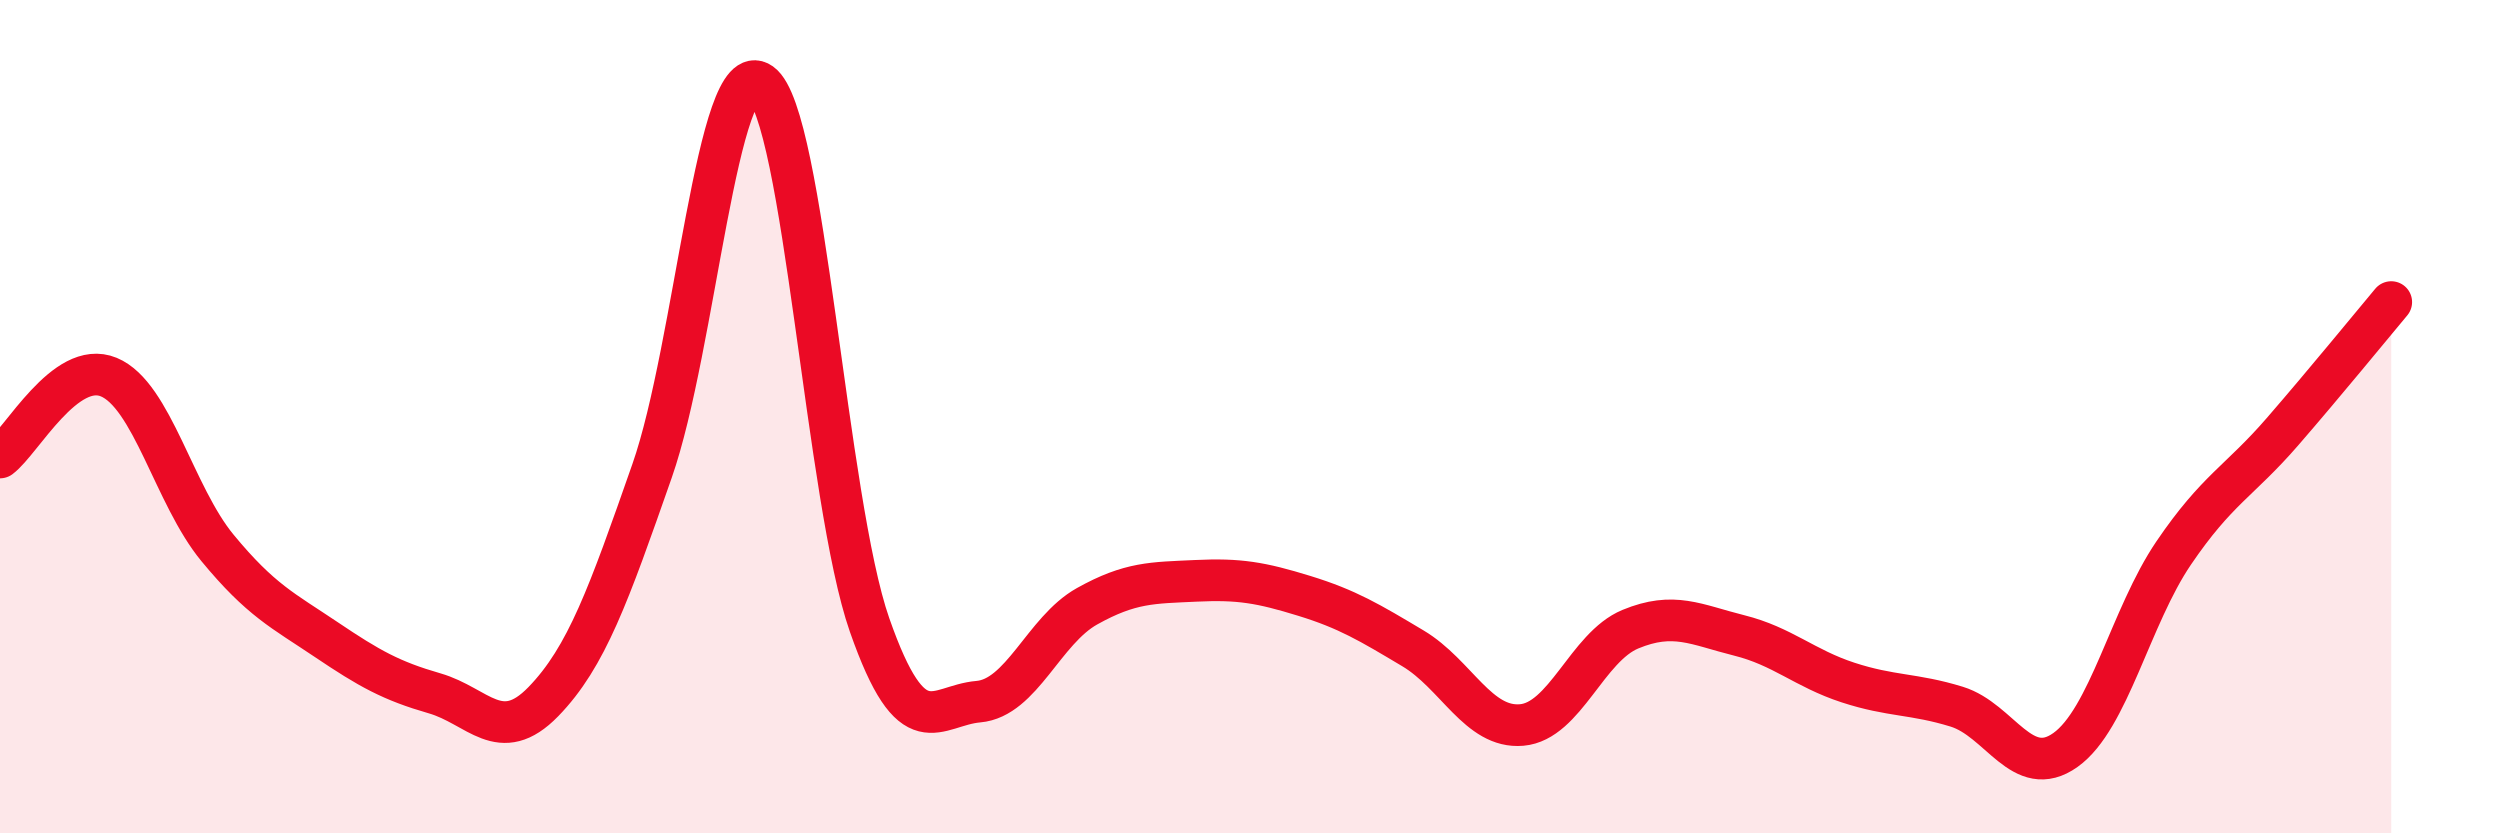
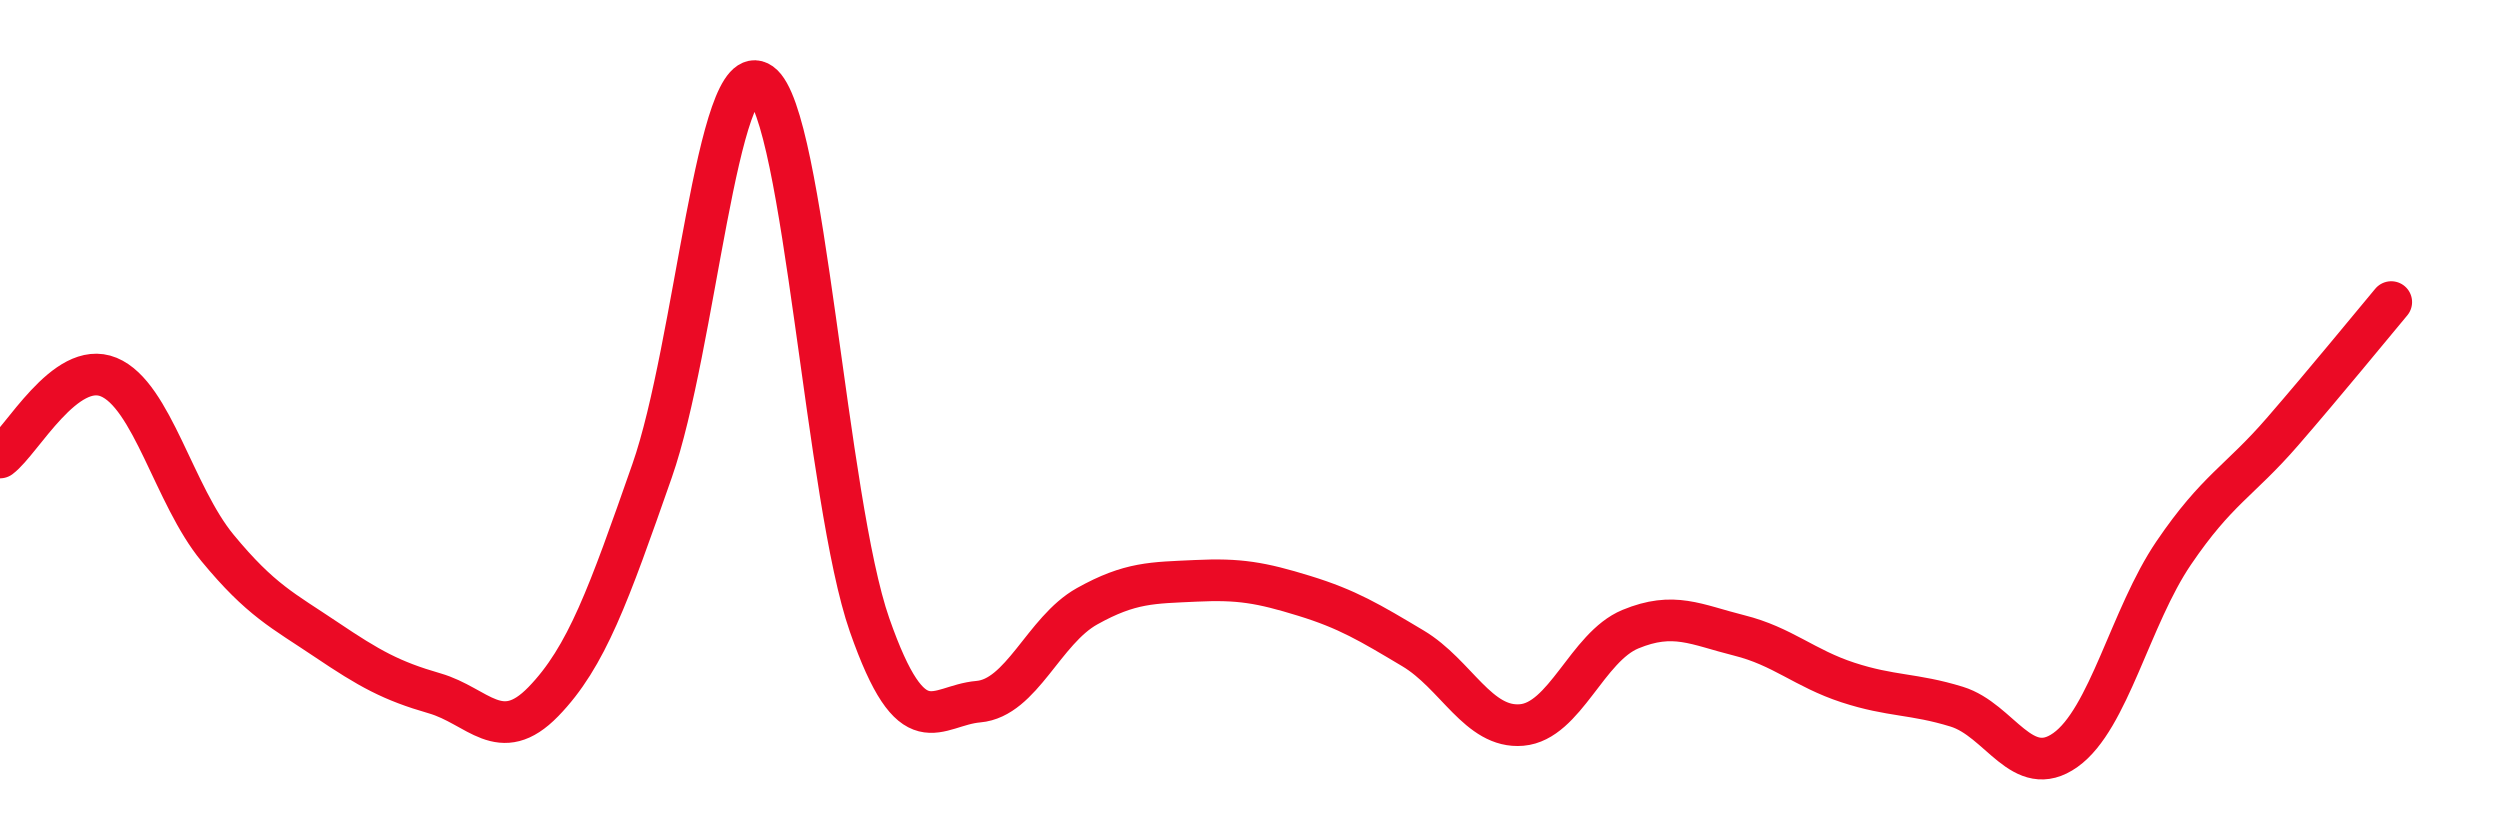
<svg xmlns="http://www.w3.org/2000/svg" width="60" height="20" viewBox="0 0 60 20">
-   <path d="M 0,10.98 C 0.52,10.59 1.57,8.62 2.61,9.05 C 3.65,9.48 4.18,11.89 5.22,13.15 C 6.26,14.41 6.79,14.65 7.83,15.35 C 8.87,16.05 9.39,16.34 10.43,16.64 C 11.47,16.94 12,17.91 13.04,16.84 C 14.08,15.77 14.61,14.27 15.65,11.3 C 16.69,8.33 17.22,1.26 18.26,2 C 19.3,2.74 19.83,12.03 20.87,15 C 21.91,17.97 22.44,16.93 23.48,16.84 C 24.52,16.75 25.05,15.13 26.09,14.55 C 27.13,13.97 27.66,13.99 28.7,13.94 C 29.74,13.89 30.26,13.98 31.3,14.3 C 32.34,14.62 32.87,14.94 33.91,15.56 C 34.95,16.18 35.48,17.49 36.52,17.4 C 37.56,17.31 38.09,15.53 39.13,15.1 C 40.17,14.67 40.7,14.99 41.74,15.25 C 42.78,15.51 43.31,16.04 44.35,16.38 C 45.39,16.72 45.92,16.64 46.96,16.96 C 48,17.28 48.53,18.74 49.57,18 C 50.61,17.26 51.13,14.8 52.17,13.27 C 53.21,11.74 53.74,11.56 54.78,10.36 C 55.82,9.16 56.87,7.87 57.39,7.25L57.39 20L0 20Z" fill="#EB0A25" opacity="0.1" stroke-linecap="round" stroke-linejoin="round" />
  <path d="M 0,10.98 C 0.52,10.59 1.57,8.62 2.61,9.05 C 3.65,9.48 4.18,11.89 5.22,13.15 C 6.26,14.41 6.79,14.65 7.83,15.35 C 8.87,16.05 9.39,16.34 10.43,16.64 C 11.47,16.94 12,17.91 13.04,16.84 C 14.08,15.77 14.61,14.27 15.65,11.3 C 16.69,8.33 17.22,1.26 18.26,2 C 19.3,2.74 19.83,12.03 20.87,15 C 21.91,17.97 22.44,16.93 23.48,16.84 C 24.52,16.75 25.05,15.13 26.09,14.55 C 27.13,13.97 27.66,13.99 28.7,13.94 C 29.74,13.89 30.26,13.98 31.3,14.3 C 32.34,14.62 32.87,14.94 33.91,15.56 C 34.95,16.18 35.48,17.49 36.52,17.4 C 37.56,17.31 38.09,15.53 39.13,15.1 C 40.17,14.67 40.7,14.99 41.74,15.25 C 42.78,15.51 43.31,16.04 44.35,16.38 C 45.39,16.72 45.92,16.64 46.96,16.96 C 48,17.28 48.53,18.74 49.57,18 C 50.61,17.26 51.13,14.8 52.17,13.27 C 53.21,11.74 53.74,11.56 54.78,10.36 C 55.82,9.16 56.87,7.87 57.39,7.25" stroke="#EB0A25" stroke-width="1" fill="none" stroke-linecap="round" stroke-linejoin="round" />
</svg>